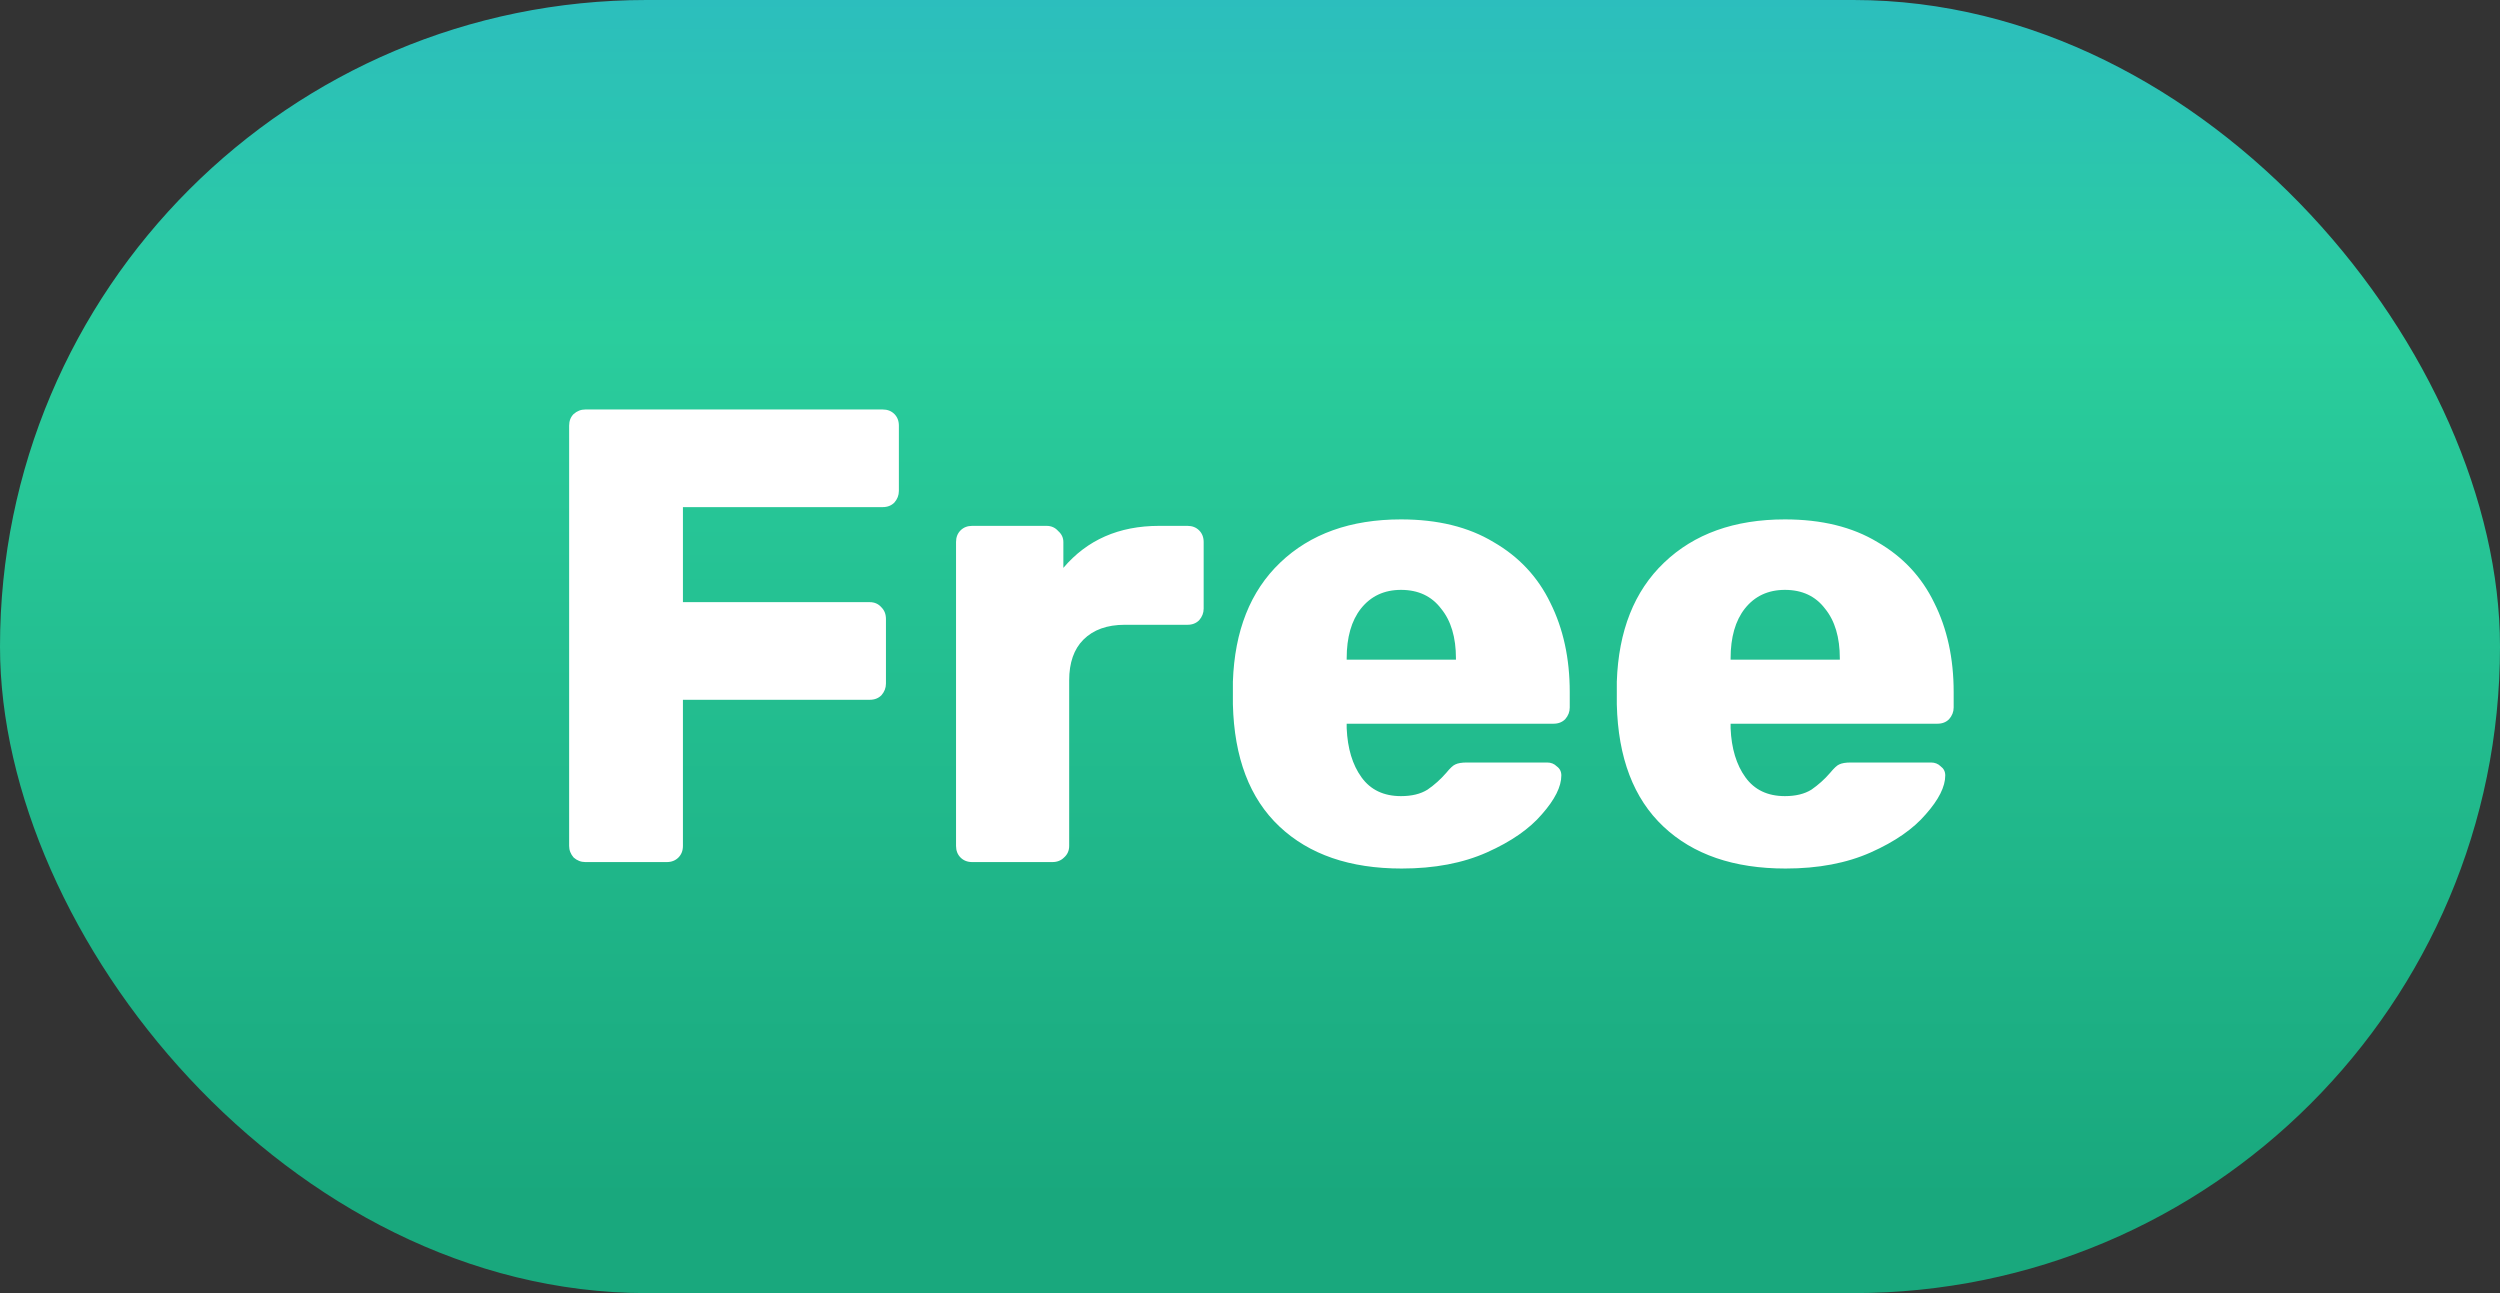
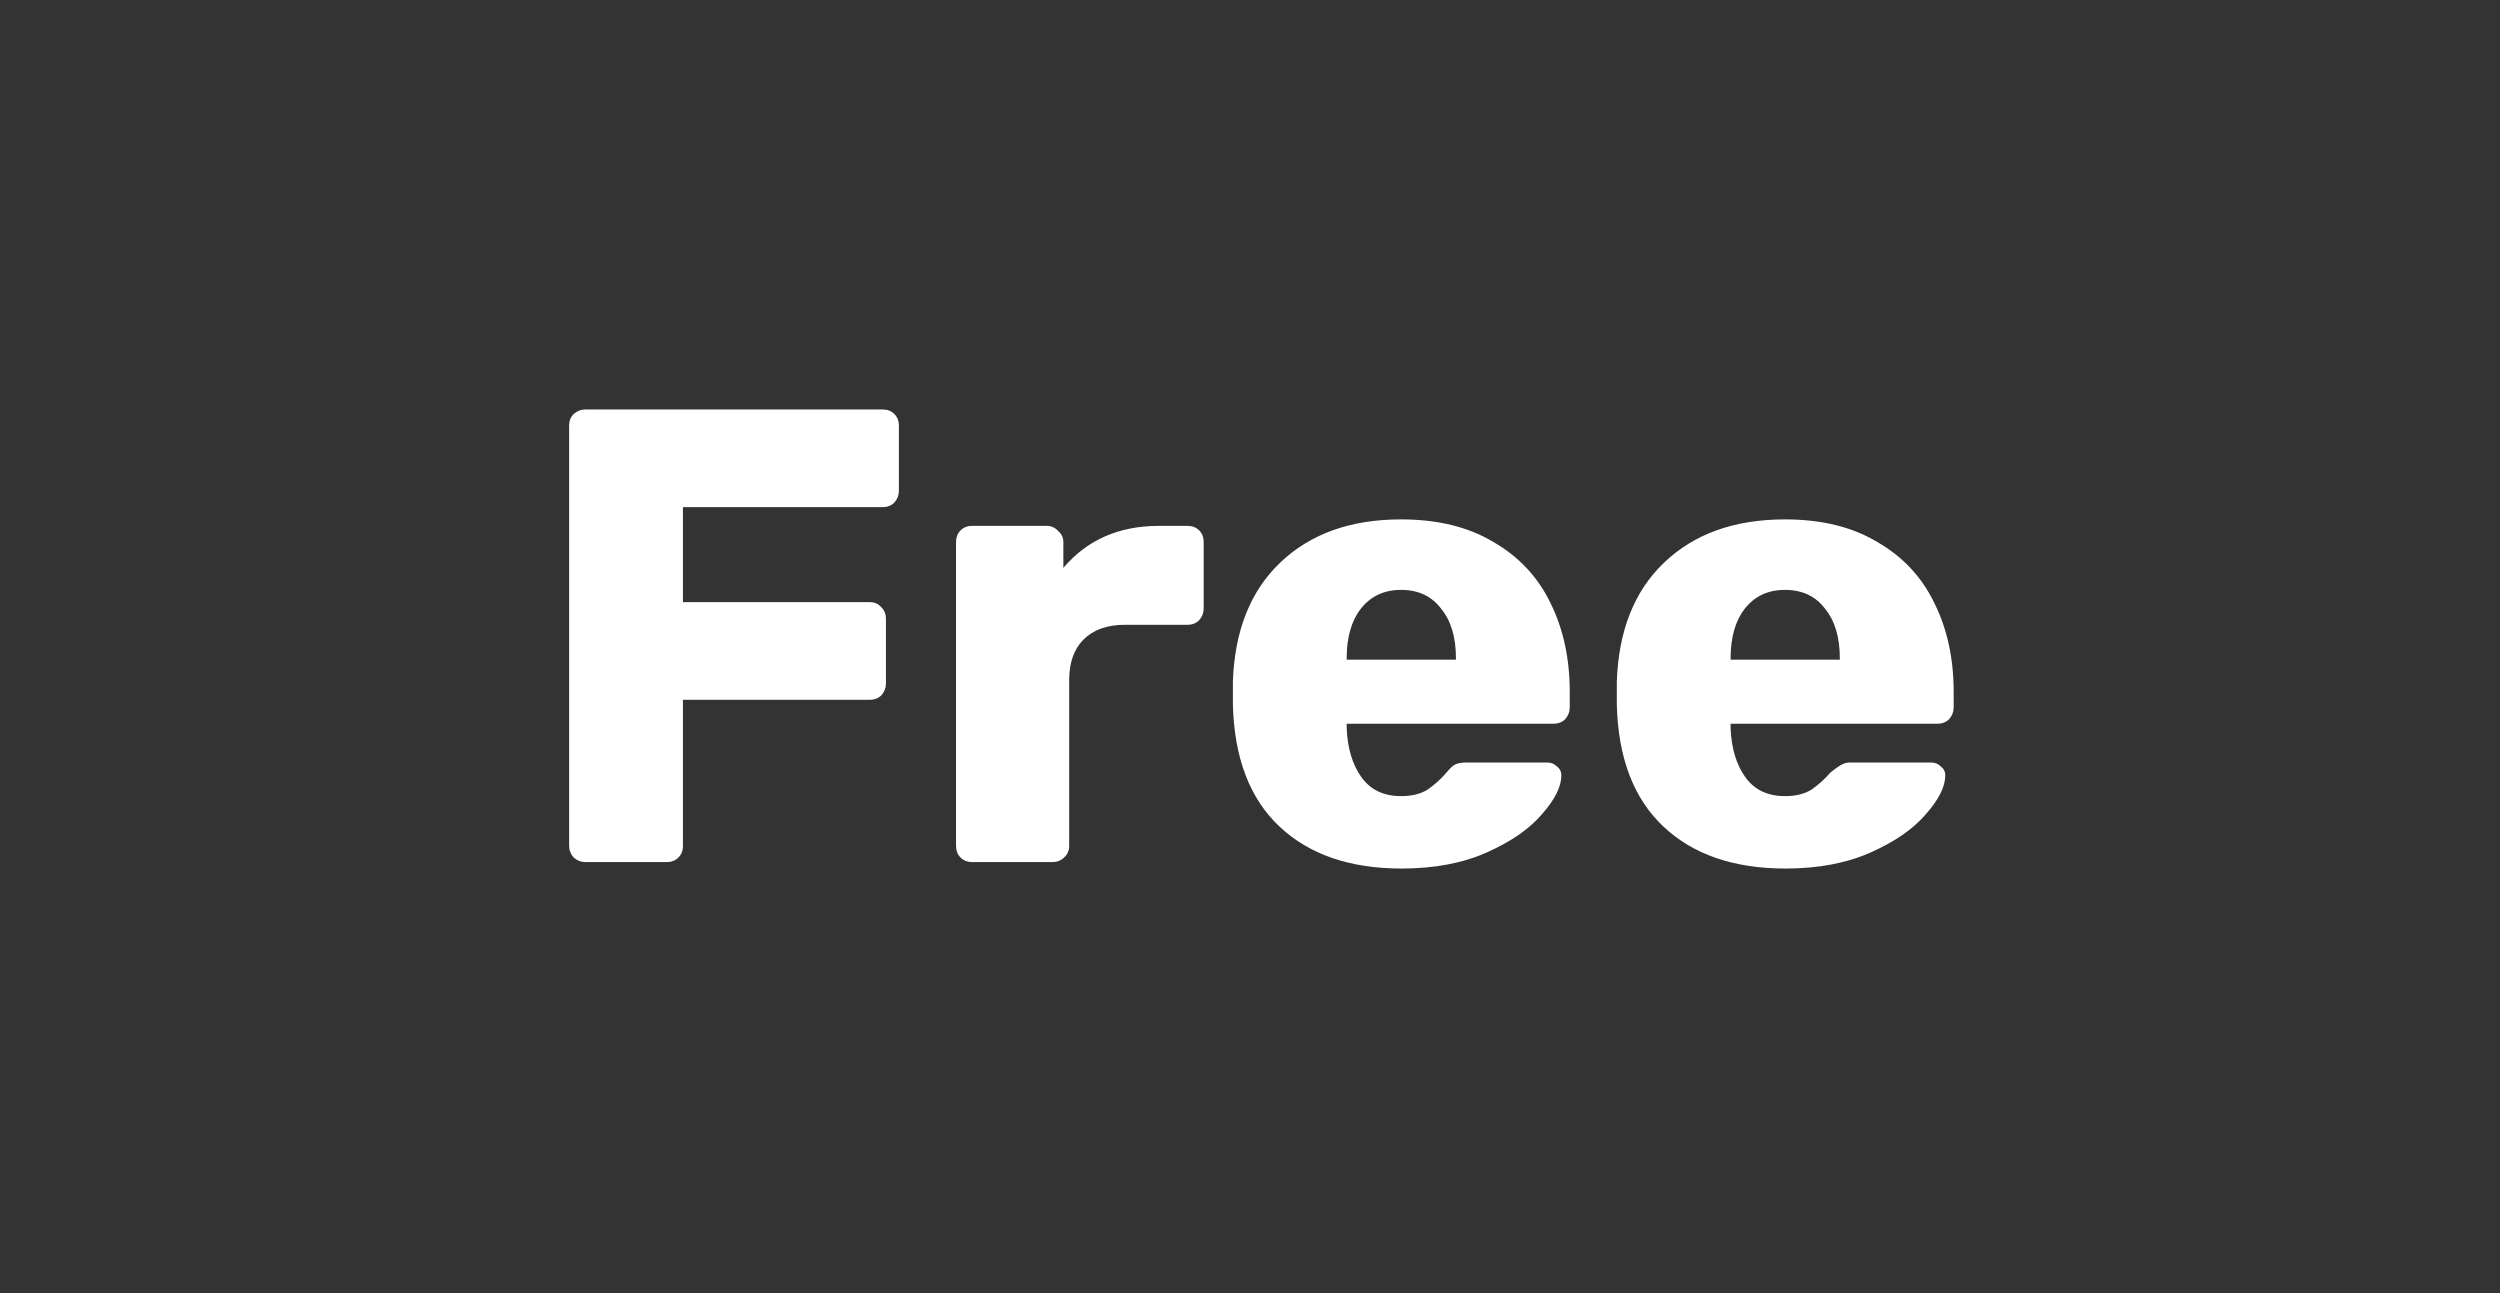
<svg xmlns="http://www.w3.org/2000/svg" width="58" height="30" viewBox="0 0 58 30" fill="none">
  <rect x="0" y="0" width="58" height="30" fill="#333333" stroke="none" />
-   <rect width="58" height="30" rx="15" fill="url(#paint0_linear)" />
-   <path d="M13.579 20C13.479 20 13.389 19.965 13.309 19.895C13.239 19.815 13.204 19.725 13.204 19.625V9.875C13.204 9.765 13.239 9.675 13.309 9.605C13.389 9.535 13.479 9.5 13.579 9.5H20.479C20.589 9.5 20.679 9.535 20.749 9.605C20.819 9.675 20.854 9.765 20.854 9.875V11.39C20.854 11.49 20.819 11.58 20.749 11.66C20.679 11.73 20.589 11.765 20.479 11.765H15.844V13.97H20.179C20.289 13.97 20.379 14.01 20.449 14.09C20.519 14.16 20.554 14.25 20.554 14.36V15.86C20.554 15.96 20.519 16.05 20.449 16.13C20.379 16.2 20.289 16.235 20.179 16.235H15.844V19.625C15.844 19.735 15.809 19.825 15.739 19.895C15.669 19.965 15.579 20 15.469 20H13.579ZM22.555 20C22.445 20 22.355 19.965 22.285 19.895C22.215 19.825 22.18 19.735 22.18 19.625V12.575C22.18 12.465 22.215 12.375 22.285 12.305C22.355 12.235 22.445 12.2 22.555 12.2H24.28C24.39 12.2 24.48 12.24 24.55 12.32C24.63 12.39 24.67 12.475 24.67 12.575V13.175C25.22 12.525 25.96 12.2 26.89 12.2H27.55C27.66 12.2 27.75 12.235 27.82 12.305C27.89 12.375 27.925 12.465 27.925 12.575V14.12C27.925 14.22 27.89 14.31 27.82 14.39C27.75 14.46 27.66 14.495 27.55 14.495H26.095C25.685 14.495 25.365 14.61 25.135 14.84C24.915 15.06 24.805 15.375 24.805 15.785V19.625C24.805 19.735 24.765 19.825 24.685 19.895C24.615 19.965 24.525 20 24.415 20H22.555ZM32.518 20.15C31.318 20.15 30.373 19.825 29.683 19.175C28.993 18.525 28.633 17.58 28.603 16.34V15.815C28.643 14.635 29.008 13.715 29.698 13.055C30.398 12.385 31.333 12.05 32.503 12.05C33.353 12.05 34.068 12.225 34.648 12.575C35.238 12.915 35.678 13.385 35.968 13.985C36.268 14.585 36.418 15.275 36.418 16.055V16.415C36.418 16.515 36.383 16.605 36.313 16.685C36.243 16.755 36.153 16.79 36.043 16.79H31.243V16.895C31.263 17.365 31.378 17.745 31.588 18.035C31.798 18.325 32.103 18.47 32.503 18.47C32.753 18.47 32.958 18.42 33.118 18.32C33.278 18.21 33.423 18.08 33.553 17.93C33.643 17.82 33.713 17.755 33.763 17.735C33.823 17.705 33.913 17.69 34.033 17.69H35.893C35.983 17.69 36.058 17.72 36.118 17.78C36.188 17.83 36.223 17.9 36.223 17.99C36.223 18.25 36.073 18.55 35.773 18.89C35.483 19.23 35.058 19.525 34.498 19.775C33.938 20.025 33.278 20.15 32.518 20.15ZM33.778 15.305V15.275C33.778 14.785 33.663 14.4 33.433 14.12C33.213 13.83 32.903 13.685 32.503 13.685C32.113 13.685 31.803 13.83 31.573 14.12C31.353 14.4 31.243 14.785 31.243 15.275V15.305H33.778ZM41.425 20.15C40.224 20.15 39.279 19.825 38.59 19.175C37.9 18.525 37.539 17.58 37.51 16.34V15.815C37.55 14.635 37.914 13.715 38.605 13.055C39.304 12.385 40.239 12.05 41.41 12.05C42.26 12.05 42.974 12.225 43.554 12.575C44.145 12.915 44.584 13.385 44.874 13.985C45.175 14.585 45.325 15.275 45.325 16.055V16.415C45.325 16.515 45.289 16.605 45.219 16.685C45.15 16.755 45.059 16.79 44.95 16.79H40.15V16.895C40.169 17.365 40.285 17.745 40.495 18.035C40.705 18.325 41.01 18.47 41.41 18.47C41.66 18.47 41.864 18.42 42.025 18.32C42.184 18.21 42.33 18.08 42.459 17.93C42.55 17.82 42.62 17.755 42.669 17.735C42.73 17.705 42.819 17.69 42.94 17.69H44.8C44.889 17.69 44.965 17.72 45.025 17.78C45.094 17.83 45.13 17.9 45.13 17.99C45.13 18.25 44.98 18.55 44.679 18.89C44.389 19.23 43.965 19.525 43.404 19.775C42.844 20.025 42.184 20.15 41.425 20.15ZM42.684 15.305V15.275C42.684 14.785 42.569 14.4 42.34 14.12C42.12 13.83 41.809 13.685 41.41 13.685C41.02 13.685 40.709 13.83 40.48 14.12C40.26 14.4 40.15 14.785 40.15 15.275V15.305H42.684Z" fill="white" />
+   <path d="M13.579 20C13.479 20 13.389 19.965 13.309 19.895C13.239 19.815 13.204 19.725 13.204 19.625V9.875C13.204 9.765 13.239 9.675 13.309 9.605C13.389 9.535 13.479 9.5 13.579 9.5H20.479C20.589 9.5 20.679 9.535 20.749 9.605C20.819 9.675 20.854 9.765 20.854 9.875V11.39C20.854 11.49 20.819 11.58 20.749 11.66C20.679 11.73 20.589 11.765 20.479 11.765H15.844V13.97H20.179C20.289 13.97 20.379 14.01 20.449 14.09C20.519 14.16 20.554 14.25 20.554 14.36V15.86C20.554 15.96 20.519 16.05 20.449 16.13C20.379 16.2 20.289 16.235 20.179 16.235H15.844V19.625C15.844 19.735 15.809 19.825 15.739 19.895C15.669 19.965 15.579 20 15.469 20H13.579ZM22.555 20C22.445 20 22.355 19.965 22.285 19.895C22.215 19.825 22.18 19.735 22.18 19.625V12.575C22.18 12.465 22.215 12.375 22.285 12.305C22.355 12.235 22.445 12.2 22.555 12.2H24.28C24.39 12.2 24.48 12.24 24.55 12.32C24.63 12.39 24.67 12.475 24.67 12.575V13.175C25.22 12.525 25.96 12.2 26.89 12.2H27.55C27.66 12.2 27.75 12.235 27.82 12.305C27.89 12.375 27.925 12.465 27.925 12.575V14.12C27.925 14.22 27.89 14.31 27.82 14.39C27.75 14.46 27.66 14.495 27.55 14.495H26.095C25.685 14.495 25.365 14.61 25.135 14.84C24.915 15.06 24.805 15.375 24.805 15.785V19.625C24.805 19.735 24.765 19.825 24.685 19.895C24.615 19.965 24.525 20 24.415 20H22.555ZM32.518 20.15C31.318 20.15 30.373 19.825 29.683 19.175C28.993 18.525 28.633 17.58 28.603 16.34V15.815C28.643 14.635 29.008 13.715 29.698 13.055C30.398 12.385 31.333 12.05 32.503 12.05C33.353 12.05 34.068 12.225 34.648 12.575C35.238 12.915 35.678 13.385 35.968 13.985C36.268 14.585 36.418 15.275 36.418 16.055V16.415C36.418 16.515 36.383 16.605 36.313 16.685C36.243 16.755 36.153 16.79 36.043 16.79H31.243V16.895C31.263 17.365 31.378 17.745 31.588 18.035C31.798 18.325 32.103 18.47 32.503 18.47C32.753 18.47 32.958 18.42 33.118 18.32C33.278 18.21 33.423 18.08 33.553 17.93C33.643 17.82 33.713 17.755 33.763 17.735C33.823 17.705 33.913 17.69 34.033 17.69H35.893C35.983 17.69 36.058 17.72 36.118 17.78C36.188 17.83 36.223 17.9 36.223 17.99C36.223 18.25 36.073 18.55 35.773 18.89C35.483 19.23 35.058 19.525 34.498 19.775C33.938 20.025 33.278 20.15 32.518 20.15ZM33.778 15.305V15.275C33.778 14.785 33.663 14.4 33.433 14.12C33.213 13.83 32.903 13.685 32.503 13.685C32.113 13.685 31.803 13.83 31.573 14.12C31.353 14.4 31.243 14.785 31.243 15.275V15.305H33.778ZM41.425 20.15C40.224 20.15 39.279 19.825 38.59 19.175C37.9 18.525 37.539 17.58 37.51 16.34V15.815C37.55 14.635 37.914 13.715 38.605 13.055C39.304 12.385 40.239 12.05 41.41 12.05C42.26 12.05 42.974 12.225 43.554 12.575C44.145 12.915 44.584 13.385 44.874 13.985C45.175 14.585 45.325 15.275 45.325 16.055V16.415C45.325 16.515 45.289 16.605 45.219 16.685C45.15 16.755 45.059 16.79 44.95 16.79H40.15V16.895C40.169 17.365 40.285 17.745 40.495 18.035C40.705 18.325 41.01 18.47 41.41 18.47C41.66 18.47 41.864 18.42 42.025 18.32C42.184 18.21 42.33 18.08 42.459 17.93C42.73 17.705 42.819 17.69 42.94 17.69H44.8C44.889 17.69 44.965 17.72 45.025 17.78C45.094 17.83 45.13 17.9 45.13 17.99C45.13 18.25 44.98 18.55 44.679 18.89C44.389 19.23 43.965 19.525 43.404 19.775C42.844 20.025 42.184 20.15 41.425 20.15ZM42.684 15.305V15.275C42.684 14.785 42.569 14.4 42.34 14.12C42.12 13.83 41.809 13.685 41.41 13.685C41.02 13.685 40.709 13.83 40.48 14.12C40.26 14.4 40.15 14.785 40.15 15.275V15.305H42.684Z" fill="white" />
  <defs>
    <linearGradient id="paint0_linear" x1="18.5" y1="32" x2="18.5" y2="-8" gradientUnits="userSpaceOnUse">
      <stop offset="0.104" stop-color="#19A87D" />
      <stop offset="0.607" stop-color="#2ACD9D" />
      <stop offset="0.972" stop-color="#2EB1DA" />
    </linearGradient>
  </defs>
</svg>